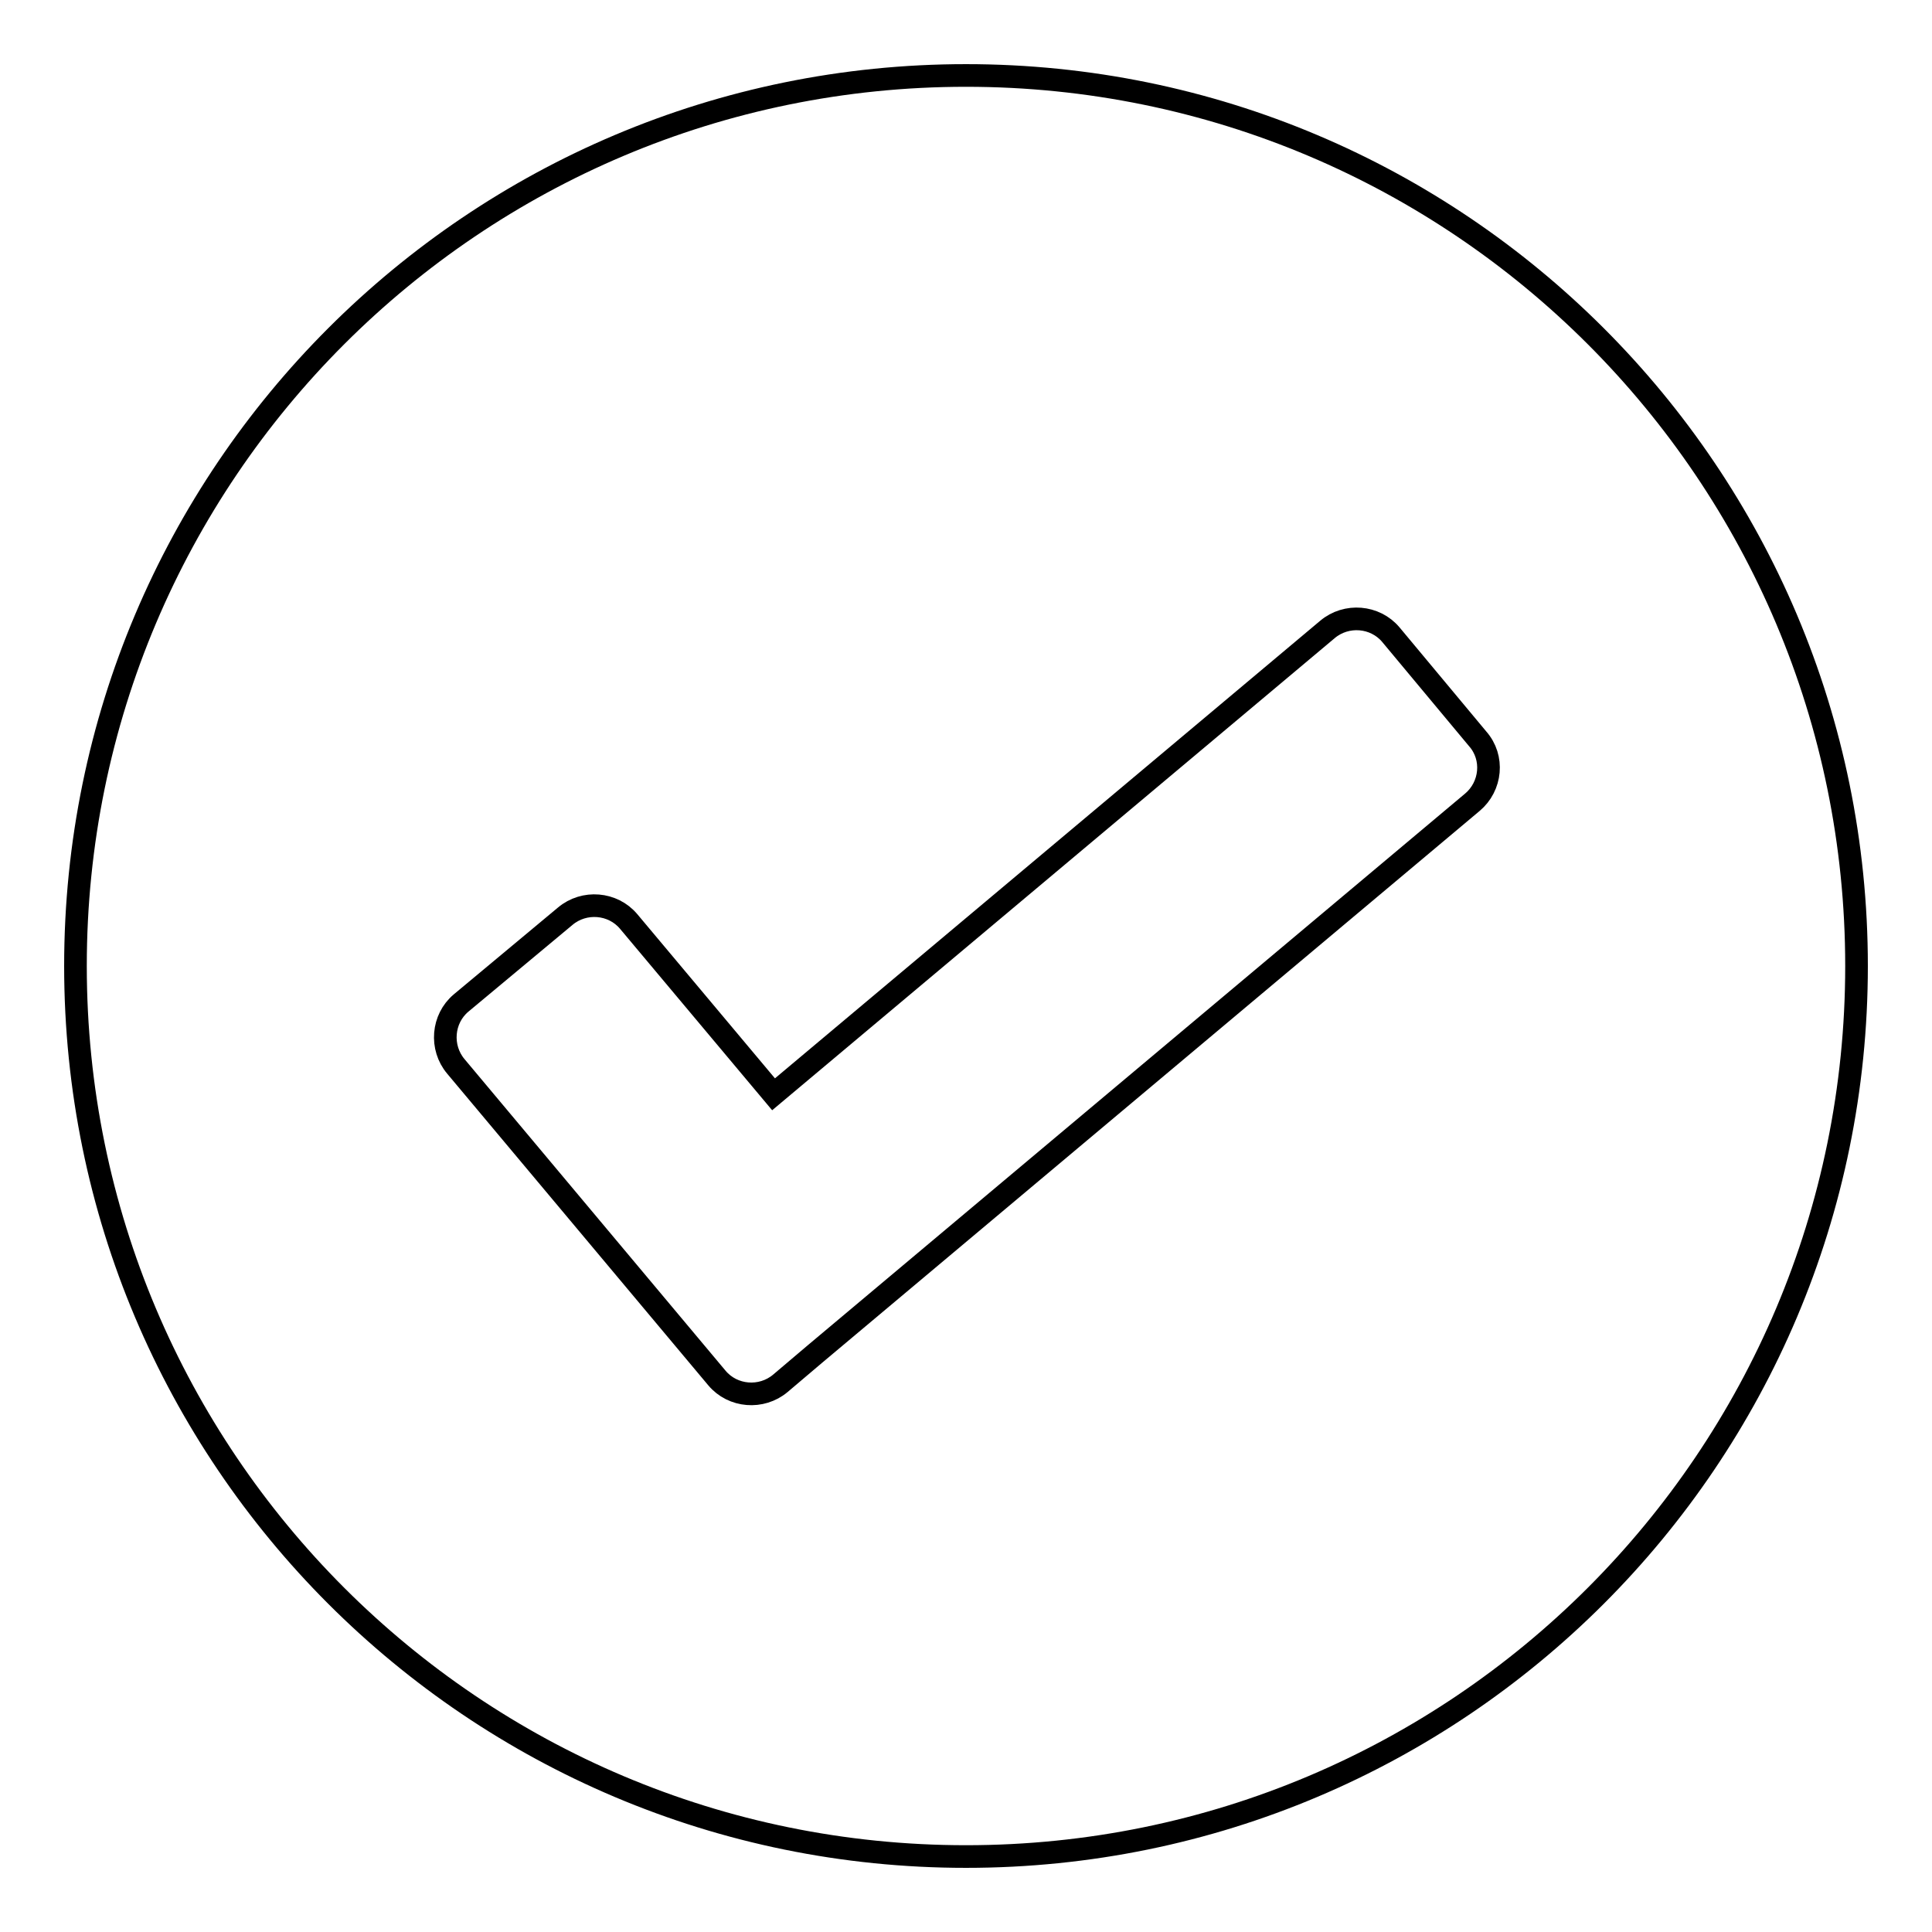
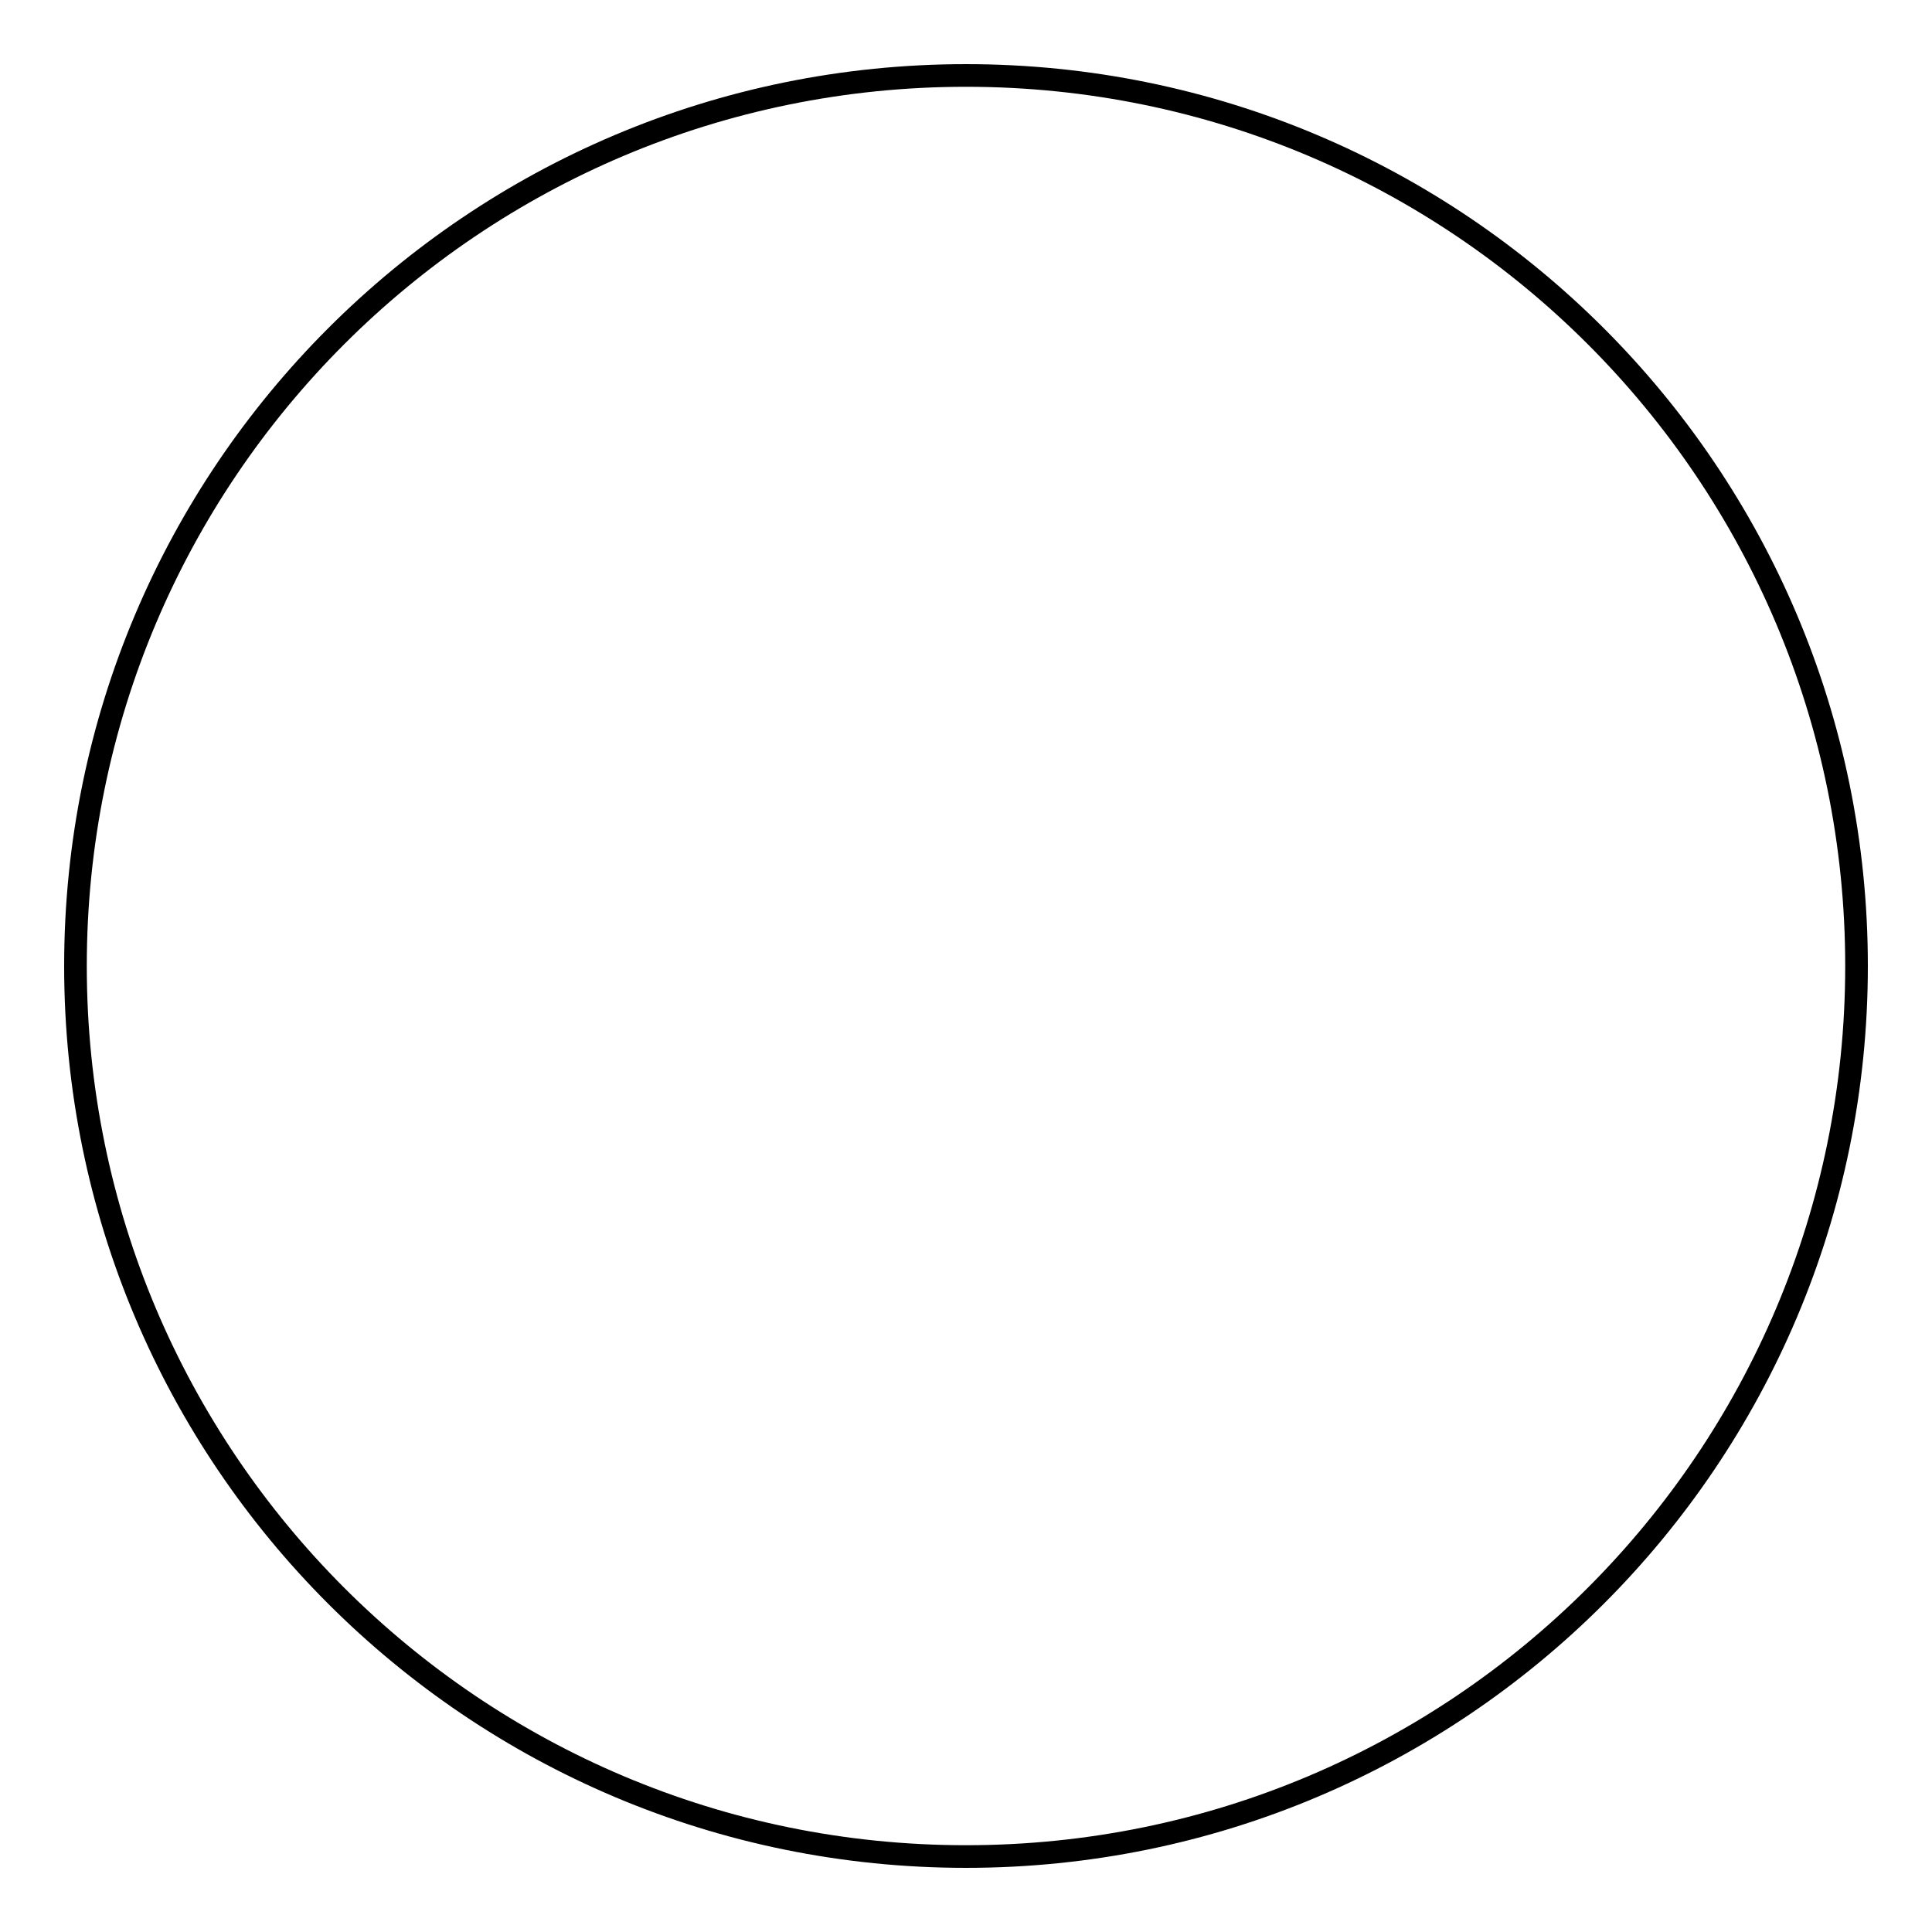
<svg xmlns="http://www.w3.org/2000/svg" version="1.1" x="0px" y="0px" viewBox="0 0 256 256" enable-background="new 0 0 256 256" xml:space="preserve">
  <g>
    <g>
      <path stroke-width="3" fill-opacity="0" stroke="#000000" d="M10,128c0,65.2,52.8,118,118,118c65.2,0,118-52.8,118-118c0-65.2-52.8-118-118-118C62.8,10,10,62.8,10,128z" />
-       <path stroke-width="3" fill-opacity="0" stroke="#000000" d="M195.1,106.3L108,179.4l0,0l-4.6,3.9c-2.5,2.1-6.3,1.8-8.4-0.7l-34.6-41.3c-2.1-2.5-1.8-6.3,0.7-8.4l13.8-11.5c2.5-2.1,6.3-1.8,8.4,0.7l19.2,22.9l73.4-61.6c2.5-2.1,6.3-1.8,8.4,0.7l11.5,13.8C198,100.4,197.6,104.2,195.1,106.3z" />
    </g>
  </g>
</svg>